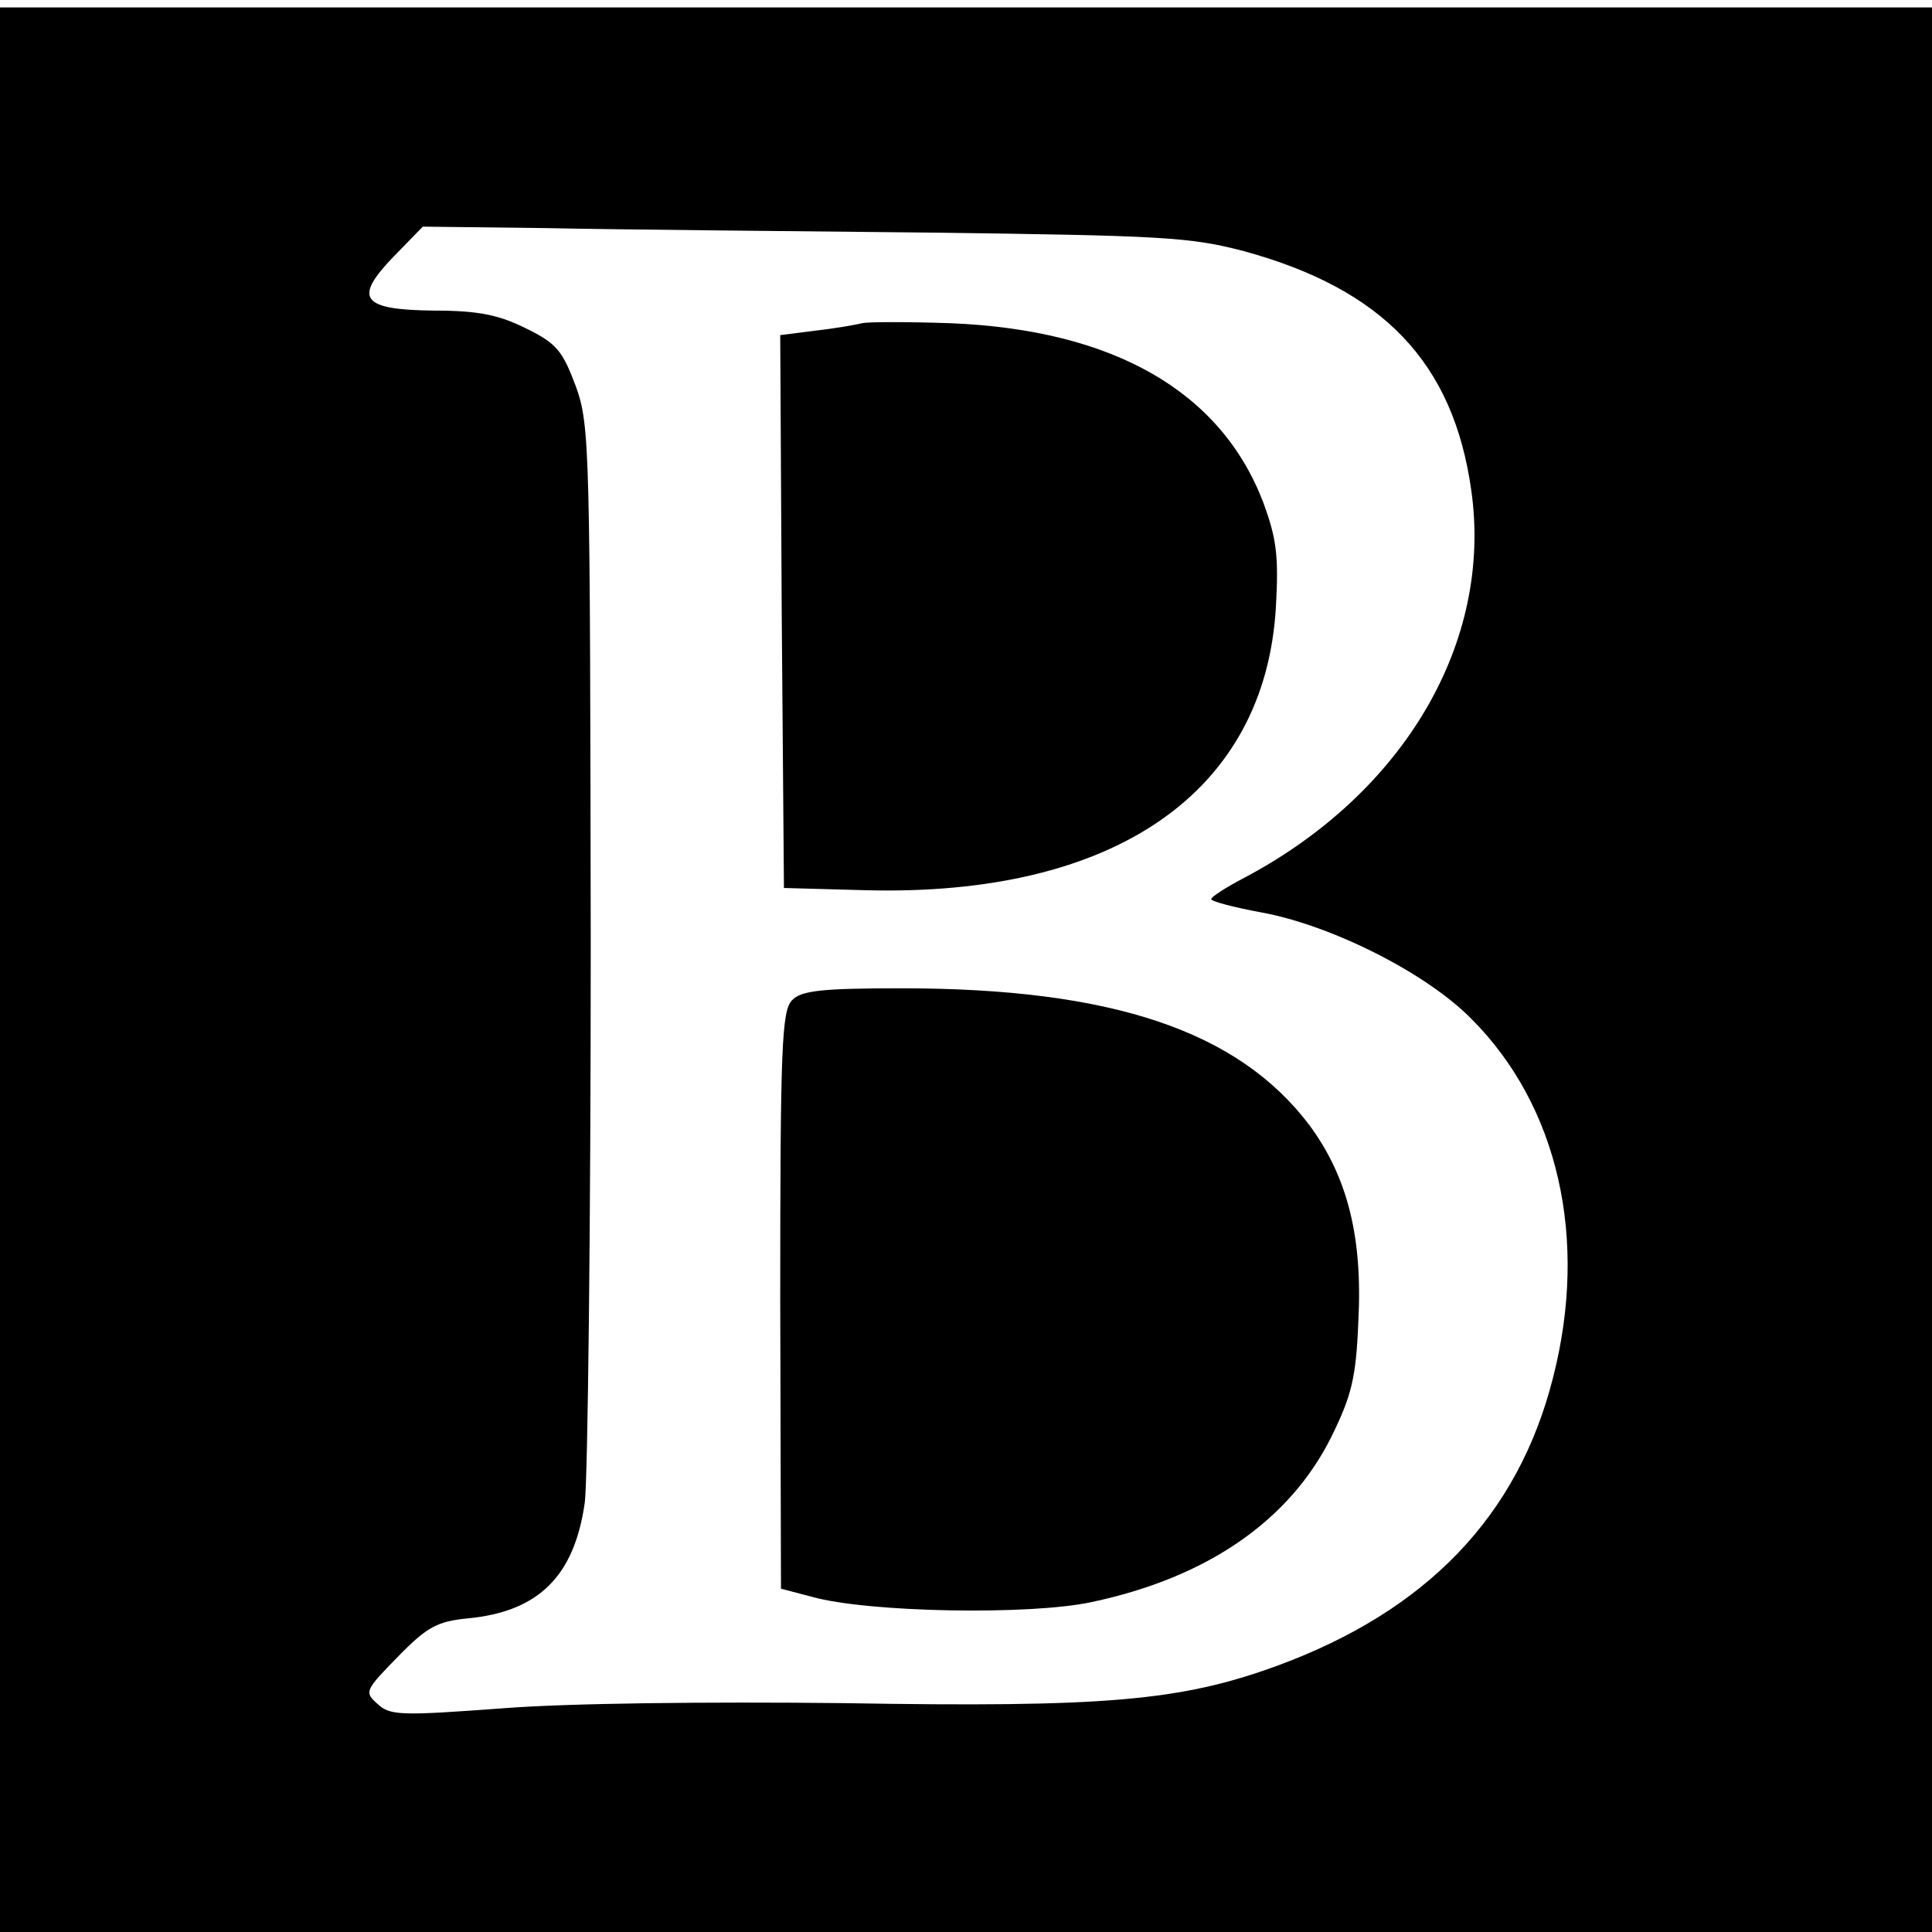
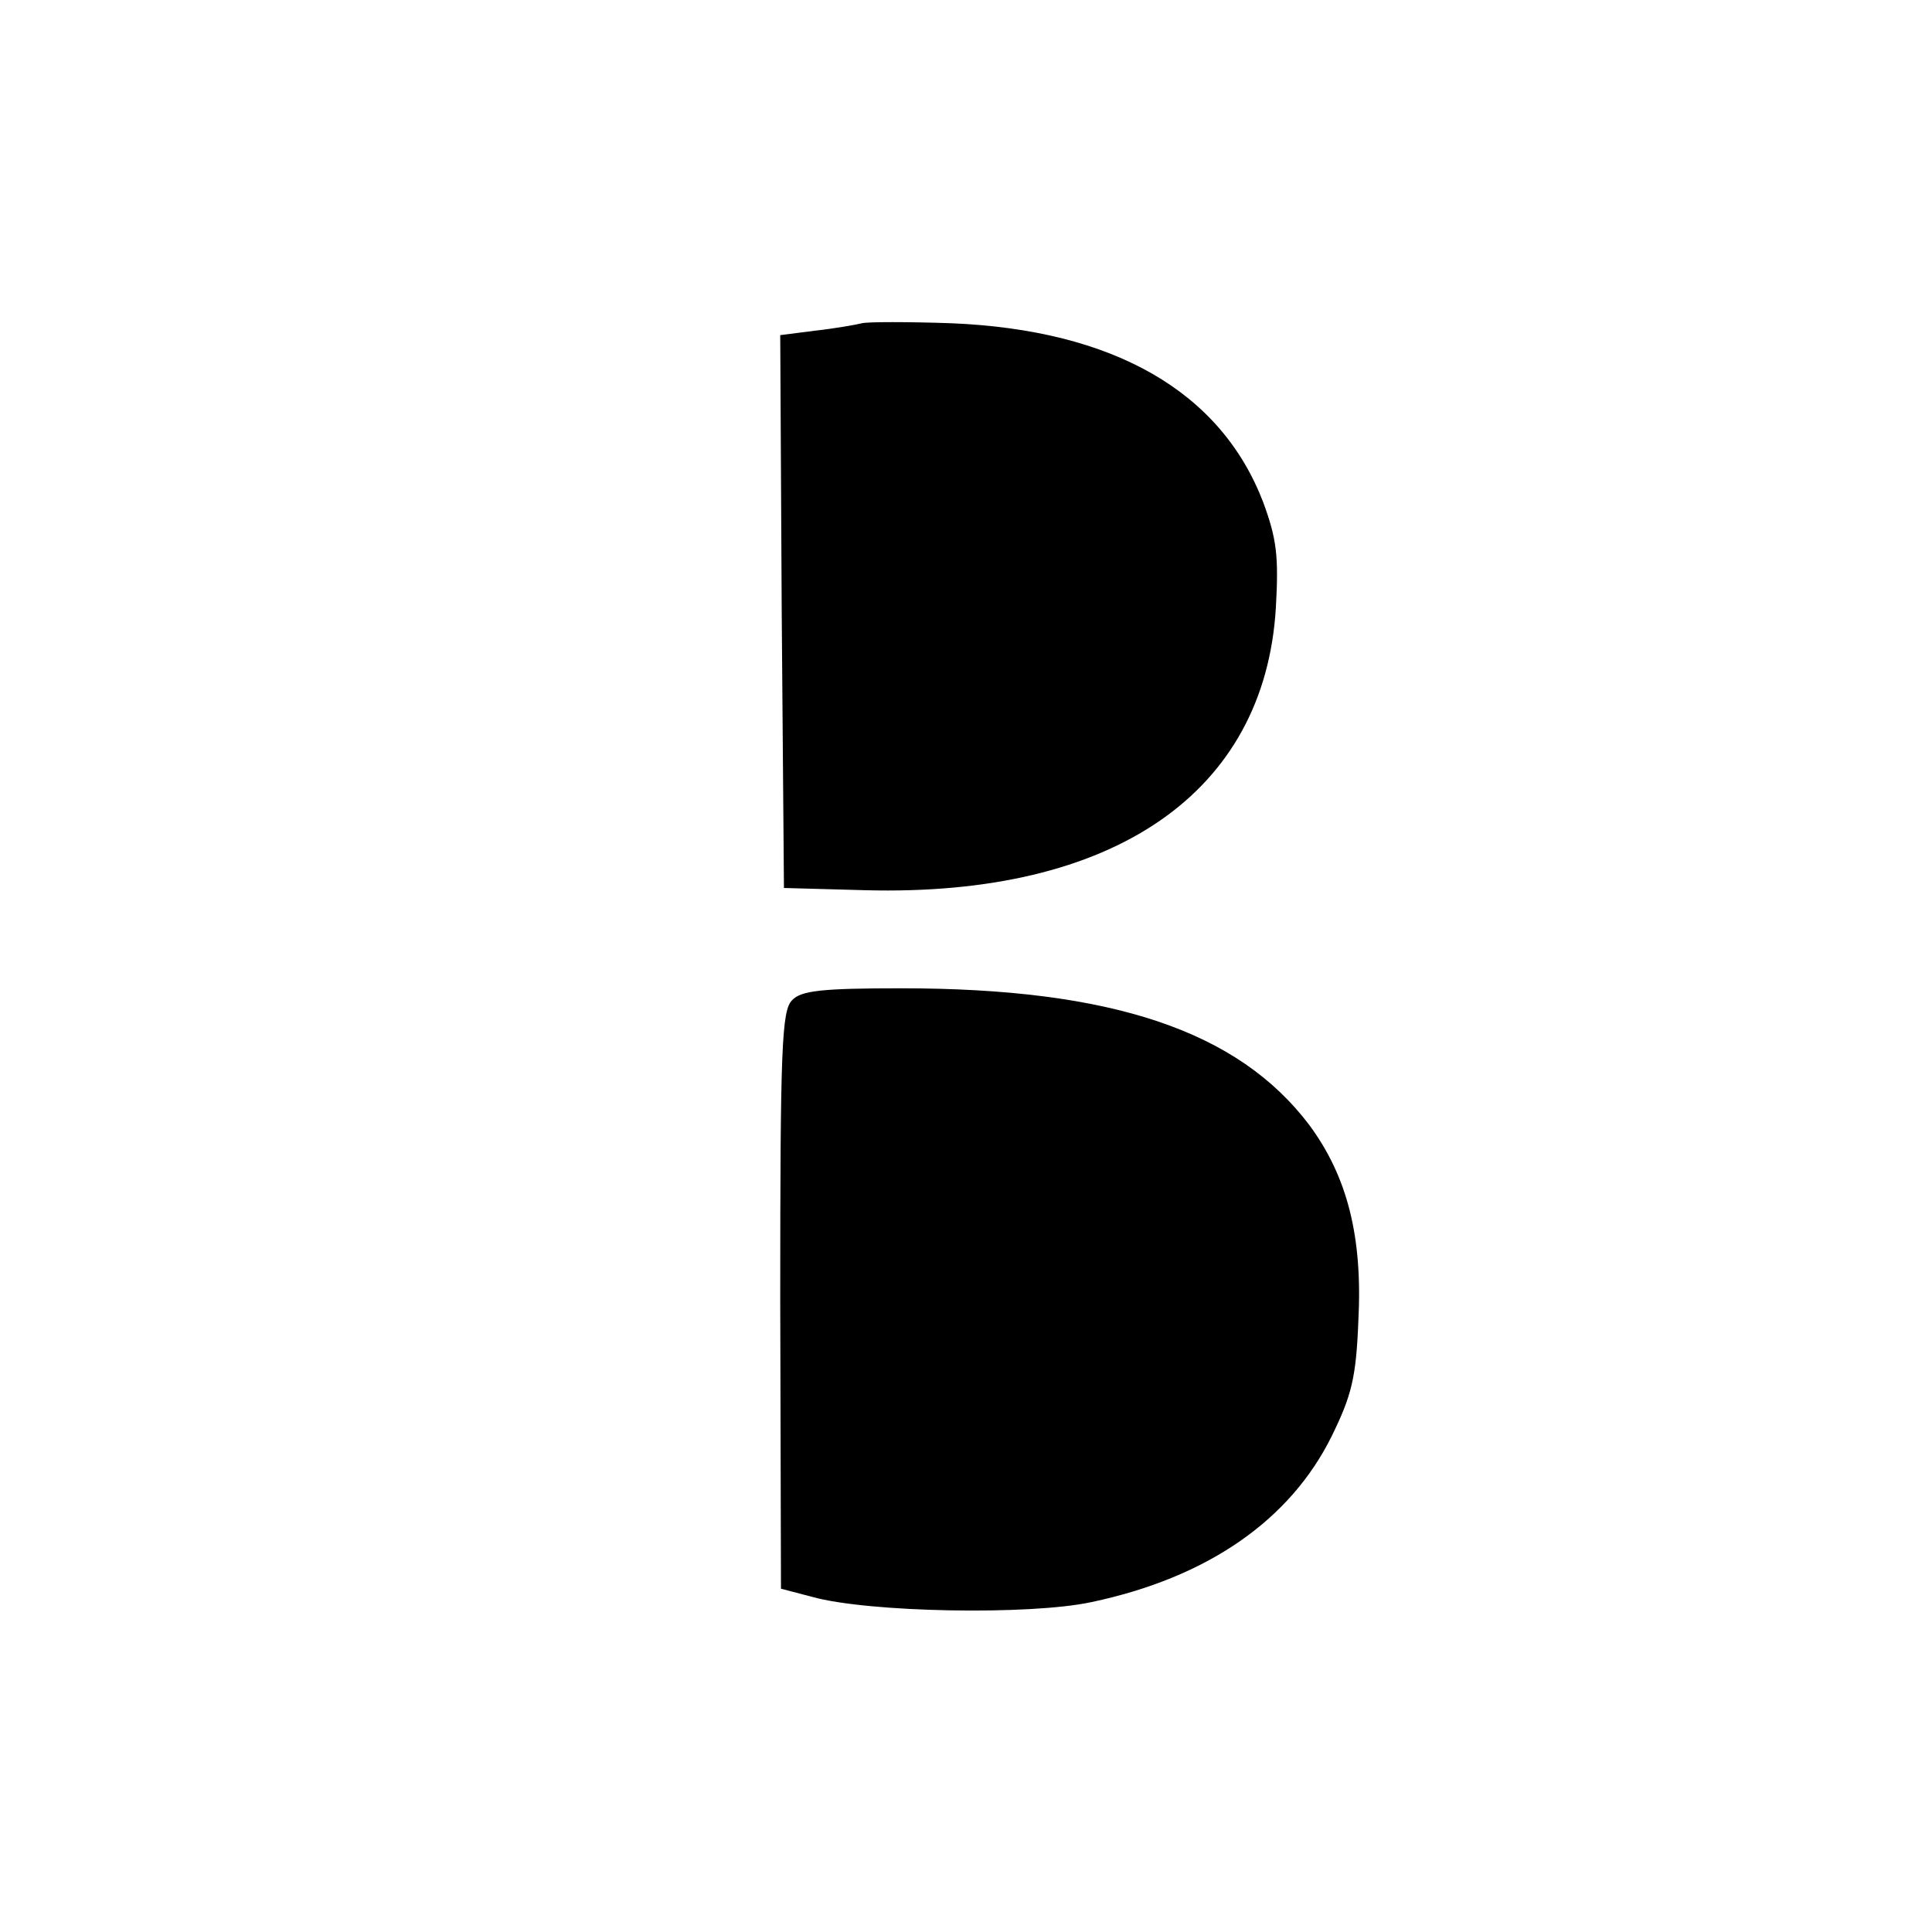
<svg xmlns="http://www.w3.org/2000/svg" version="1.0" width="260pt" height="260pt" viewBox="0 0 260 260" preserveAspectRatio="xMidYMid meet">
  <g transform="translate(0,260) scale(0.1,-0.1)" fill="#000000" stroke="none">
-     <path d="M0 1295 l0 -1295 1300 0 1300 0 0 1295 0 1295 -1300 0 -1300 0 0 -1295z m1250 992 c314 -4 352 -6 424 -25 187 -51 282 -150 306 -322 29 -204 -90 -407 -305 -521 -25 -13 -45 -26 -45 -29 0 -3 30 -11 68 -18 93 -17 221 -81 282 -143 117 -117 158 -296 110 -483 -47 -186 -170 -314 -372 -388 -129 -47 -230 -56 -583 -50 -183 2 -371 0 -459 -7 -136 -10 -151 -10 -168 6 -18 16 -17 18 28 64 39 40 53 47 93 51 96 9 144 57 158 156 4 31 8 370 8 752 -1 666 -1 697 -20 750 -18 48 -26 58 -67 78 -36 18 -64 24 -123 24 -99 1 -110 16 -55 73 l39 40 168 -2 c92 -2 323 -4 513 -6z" />
-     <path d="M1160 2165 c-8 -2 -36 -7 -63 -10 l-47 -6 2 -372 3 -372 109 -3 c335 -9 538 131 553 380 4 70 1 93 -17 142 -57 149 -201 232 -420 241 -58 2 -112 2 -120 0z" />
+     <path d="M1160 2165 c-8 -2 -36 -7 -63 -10 l-47 -6 2 -372 3 -372 109 -3 c335 -9 538 131 553 380 4 70 1 93 -17 142 -57 149 -201 232 -420 241 -58 2 -112 2 -120 0" />
    <path d="M1066 1254 c-14 -14 -16 -63 -16 -404 l1 -388 42 -11 c75 -21 293 -25 376 -7 156 33 267 110 323 223 27 55 33 79 36 155 6 114 -15 195 -66 264 -96 127 -266 184 -549 184 -106 0 -135 -3 -147 -16z" />
  </g>
</svg>